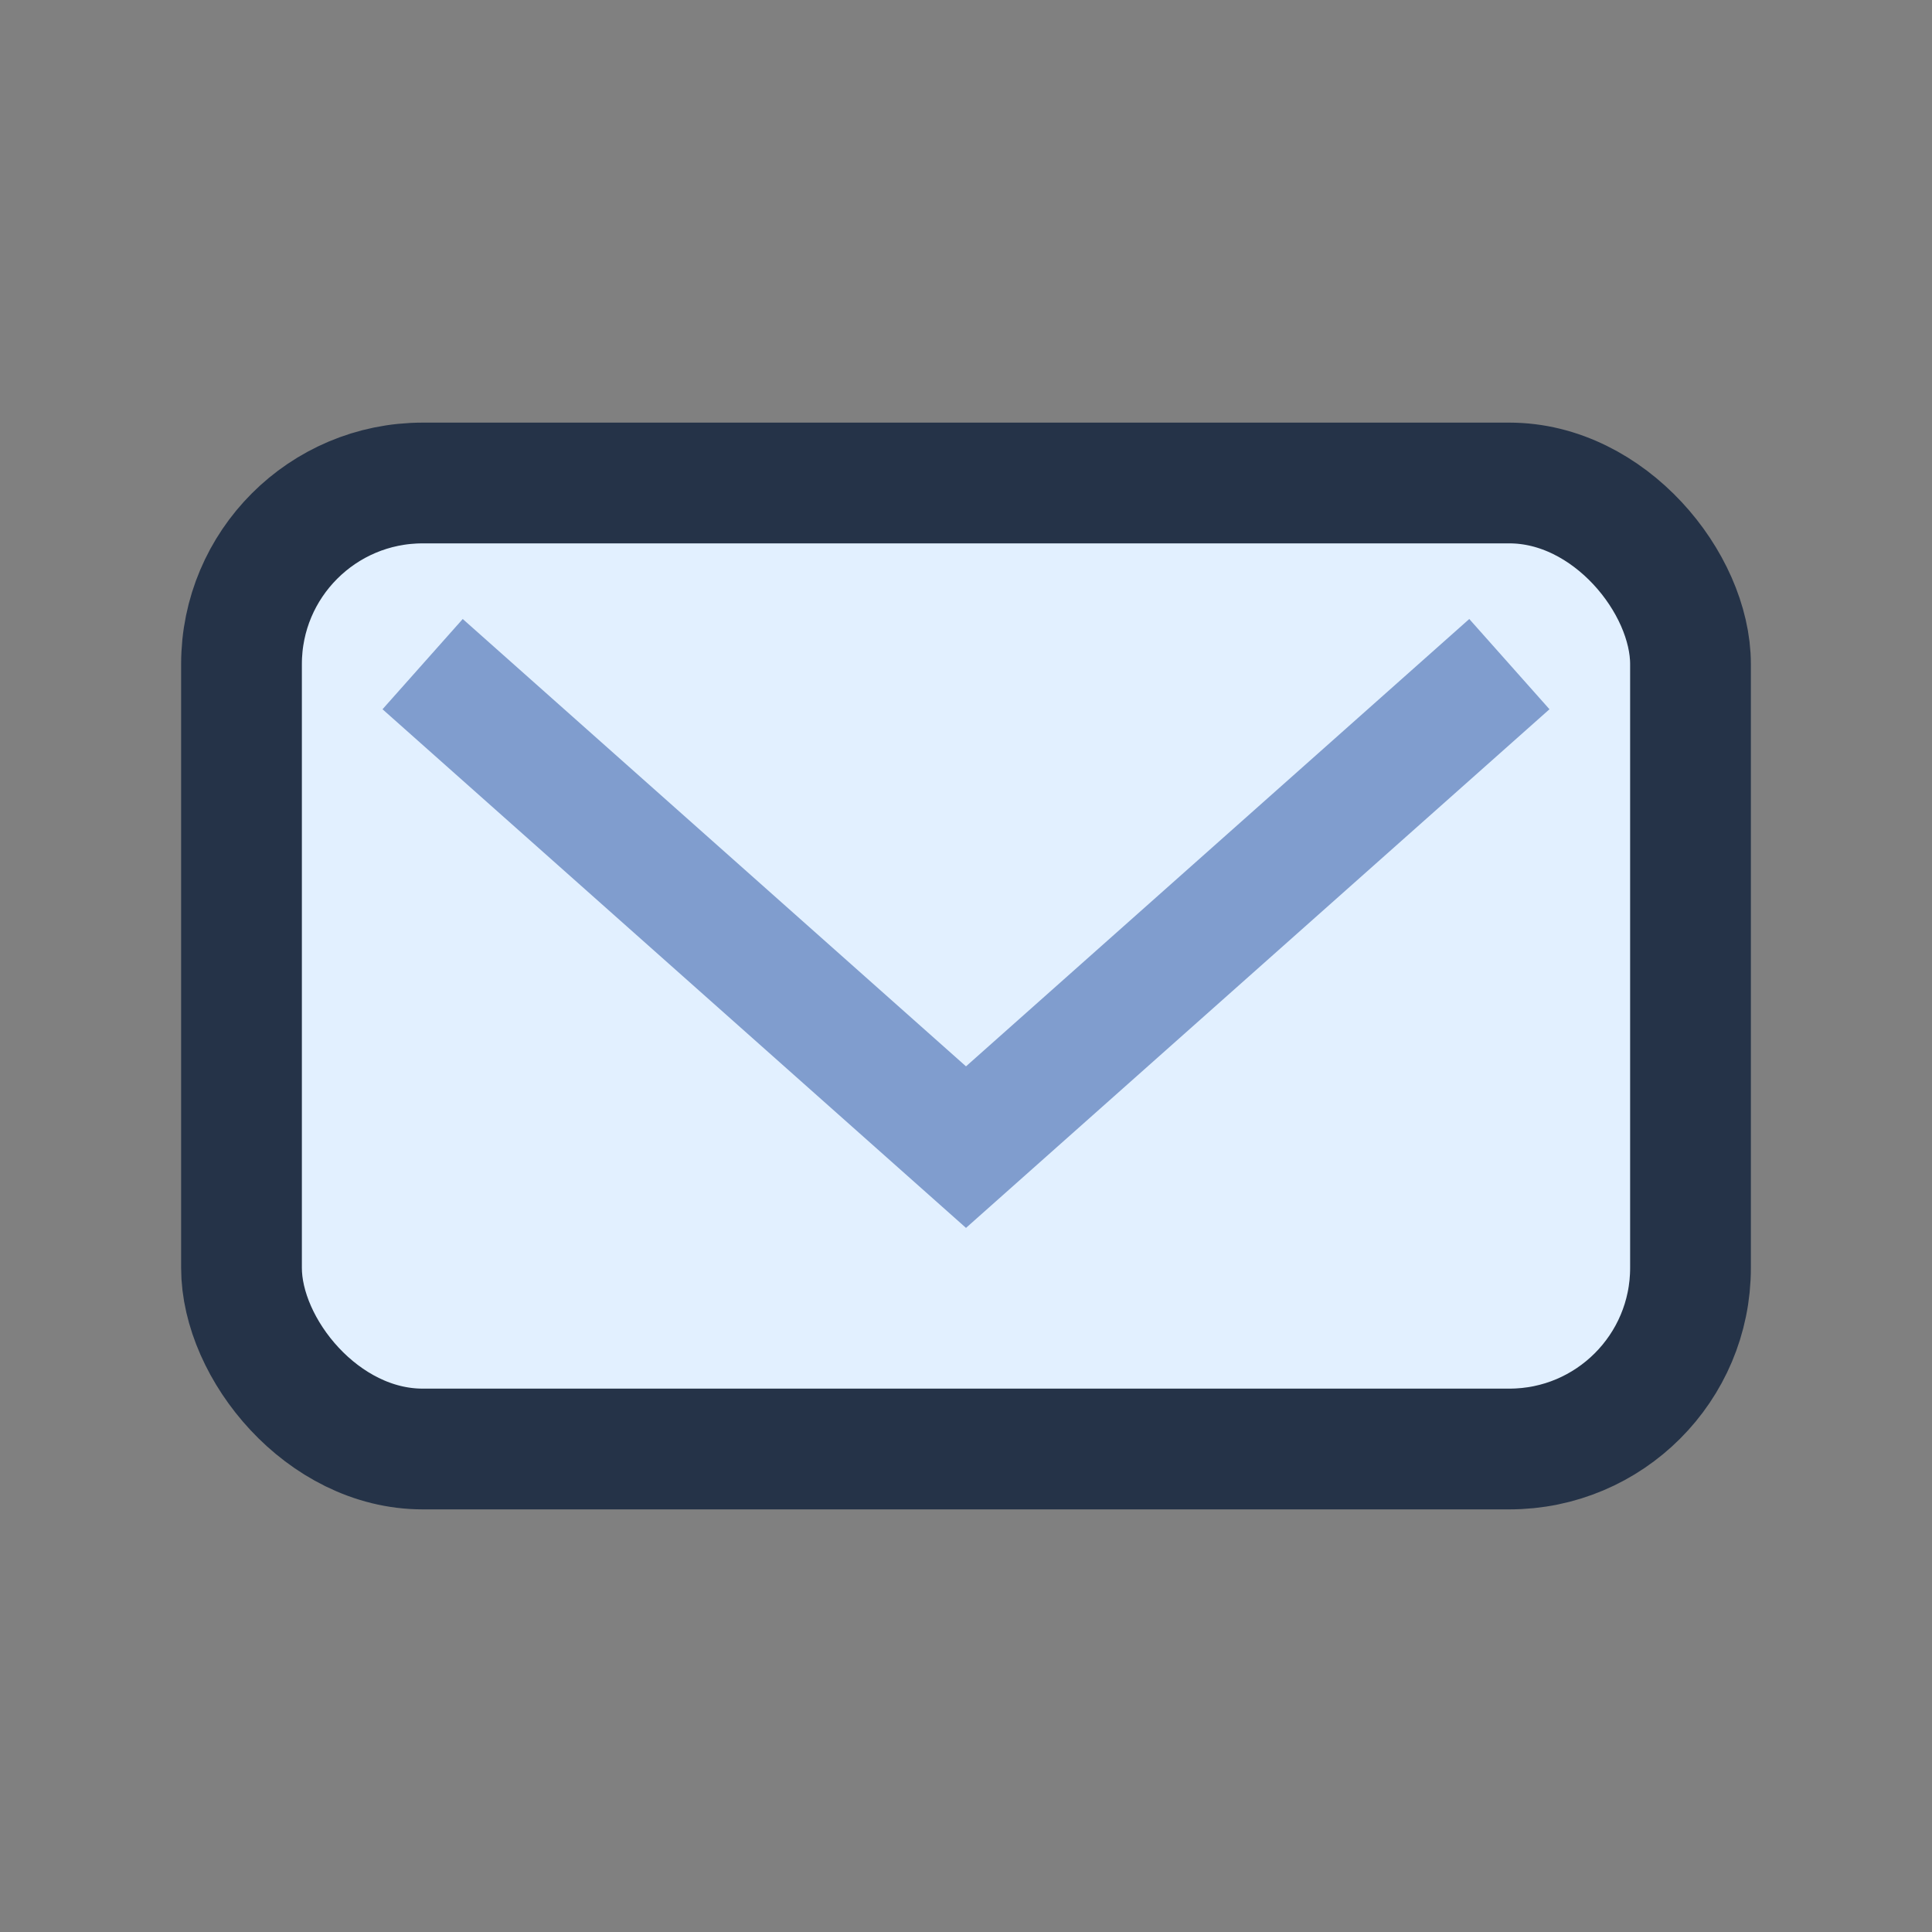
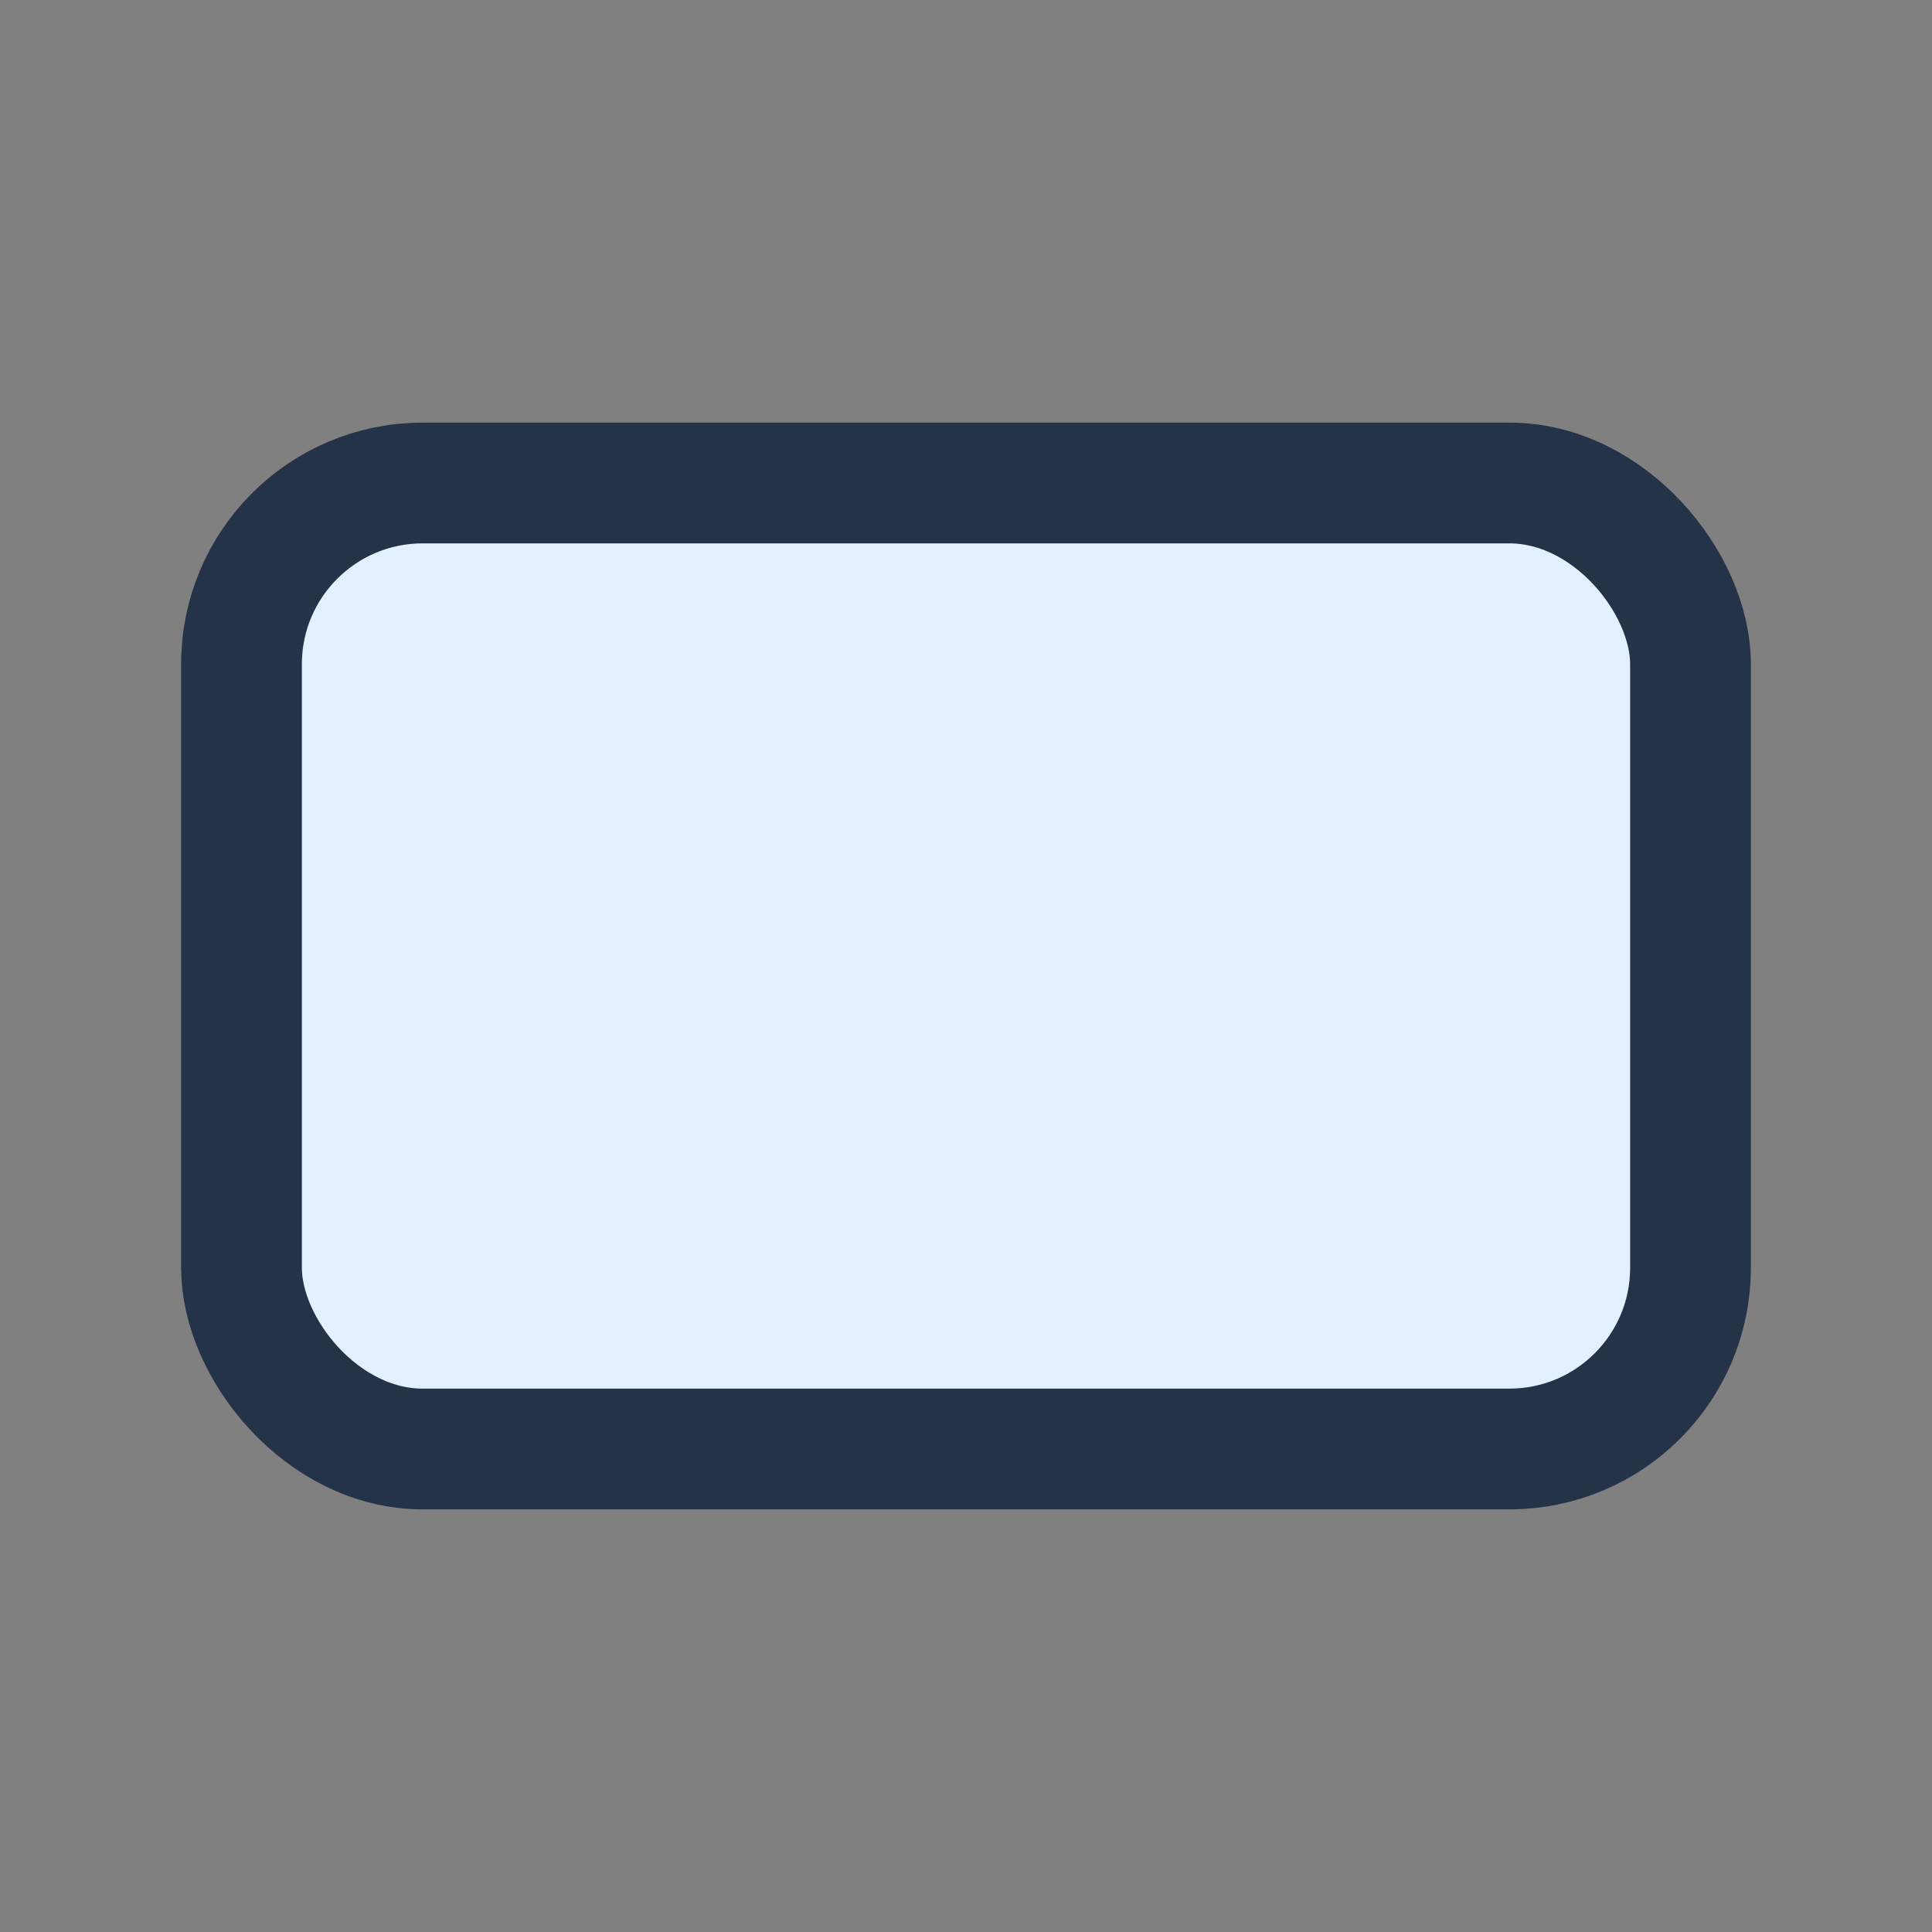
<svg xmlns="http://www.w3.org/2000/svg" width="32" height="32" viewBox="0 0 32 32">
  <rect x="0" y="0" width="32" height="32" fill="#808080" stroke="none" />
  <rect x="4" y="8" width="24" height="16" rx="3" fill="#E2F0FF" stroke="#253348" stroke-width="2" />
-   <path d="M7 11l9 8 9-8" fill="none" stroke="#809DCE" stroke-width="2" />
</svg>